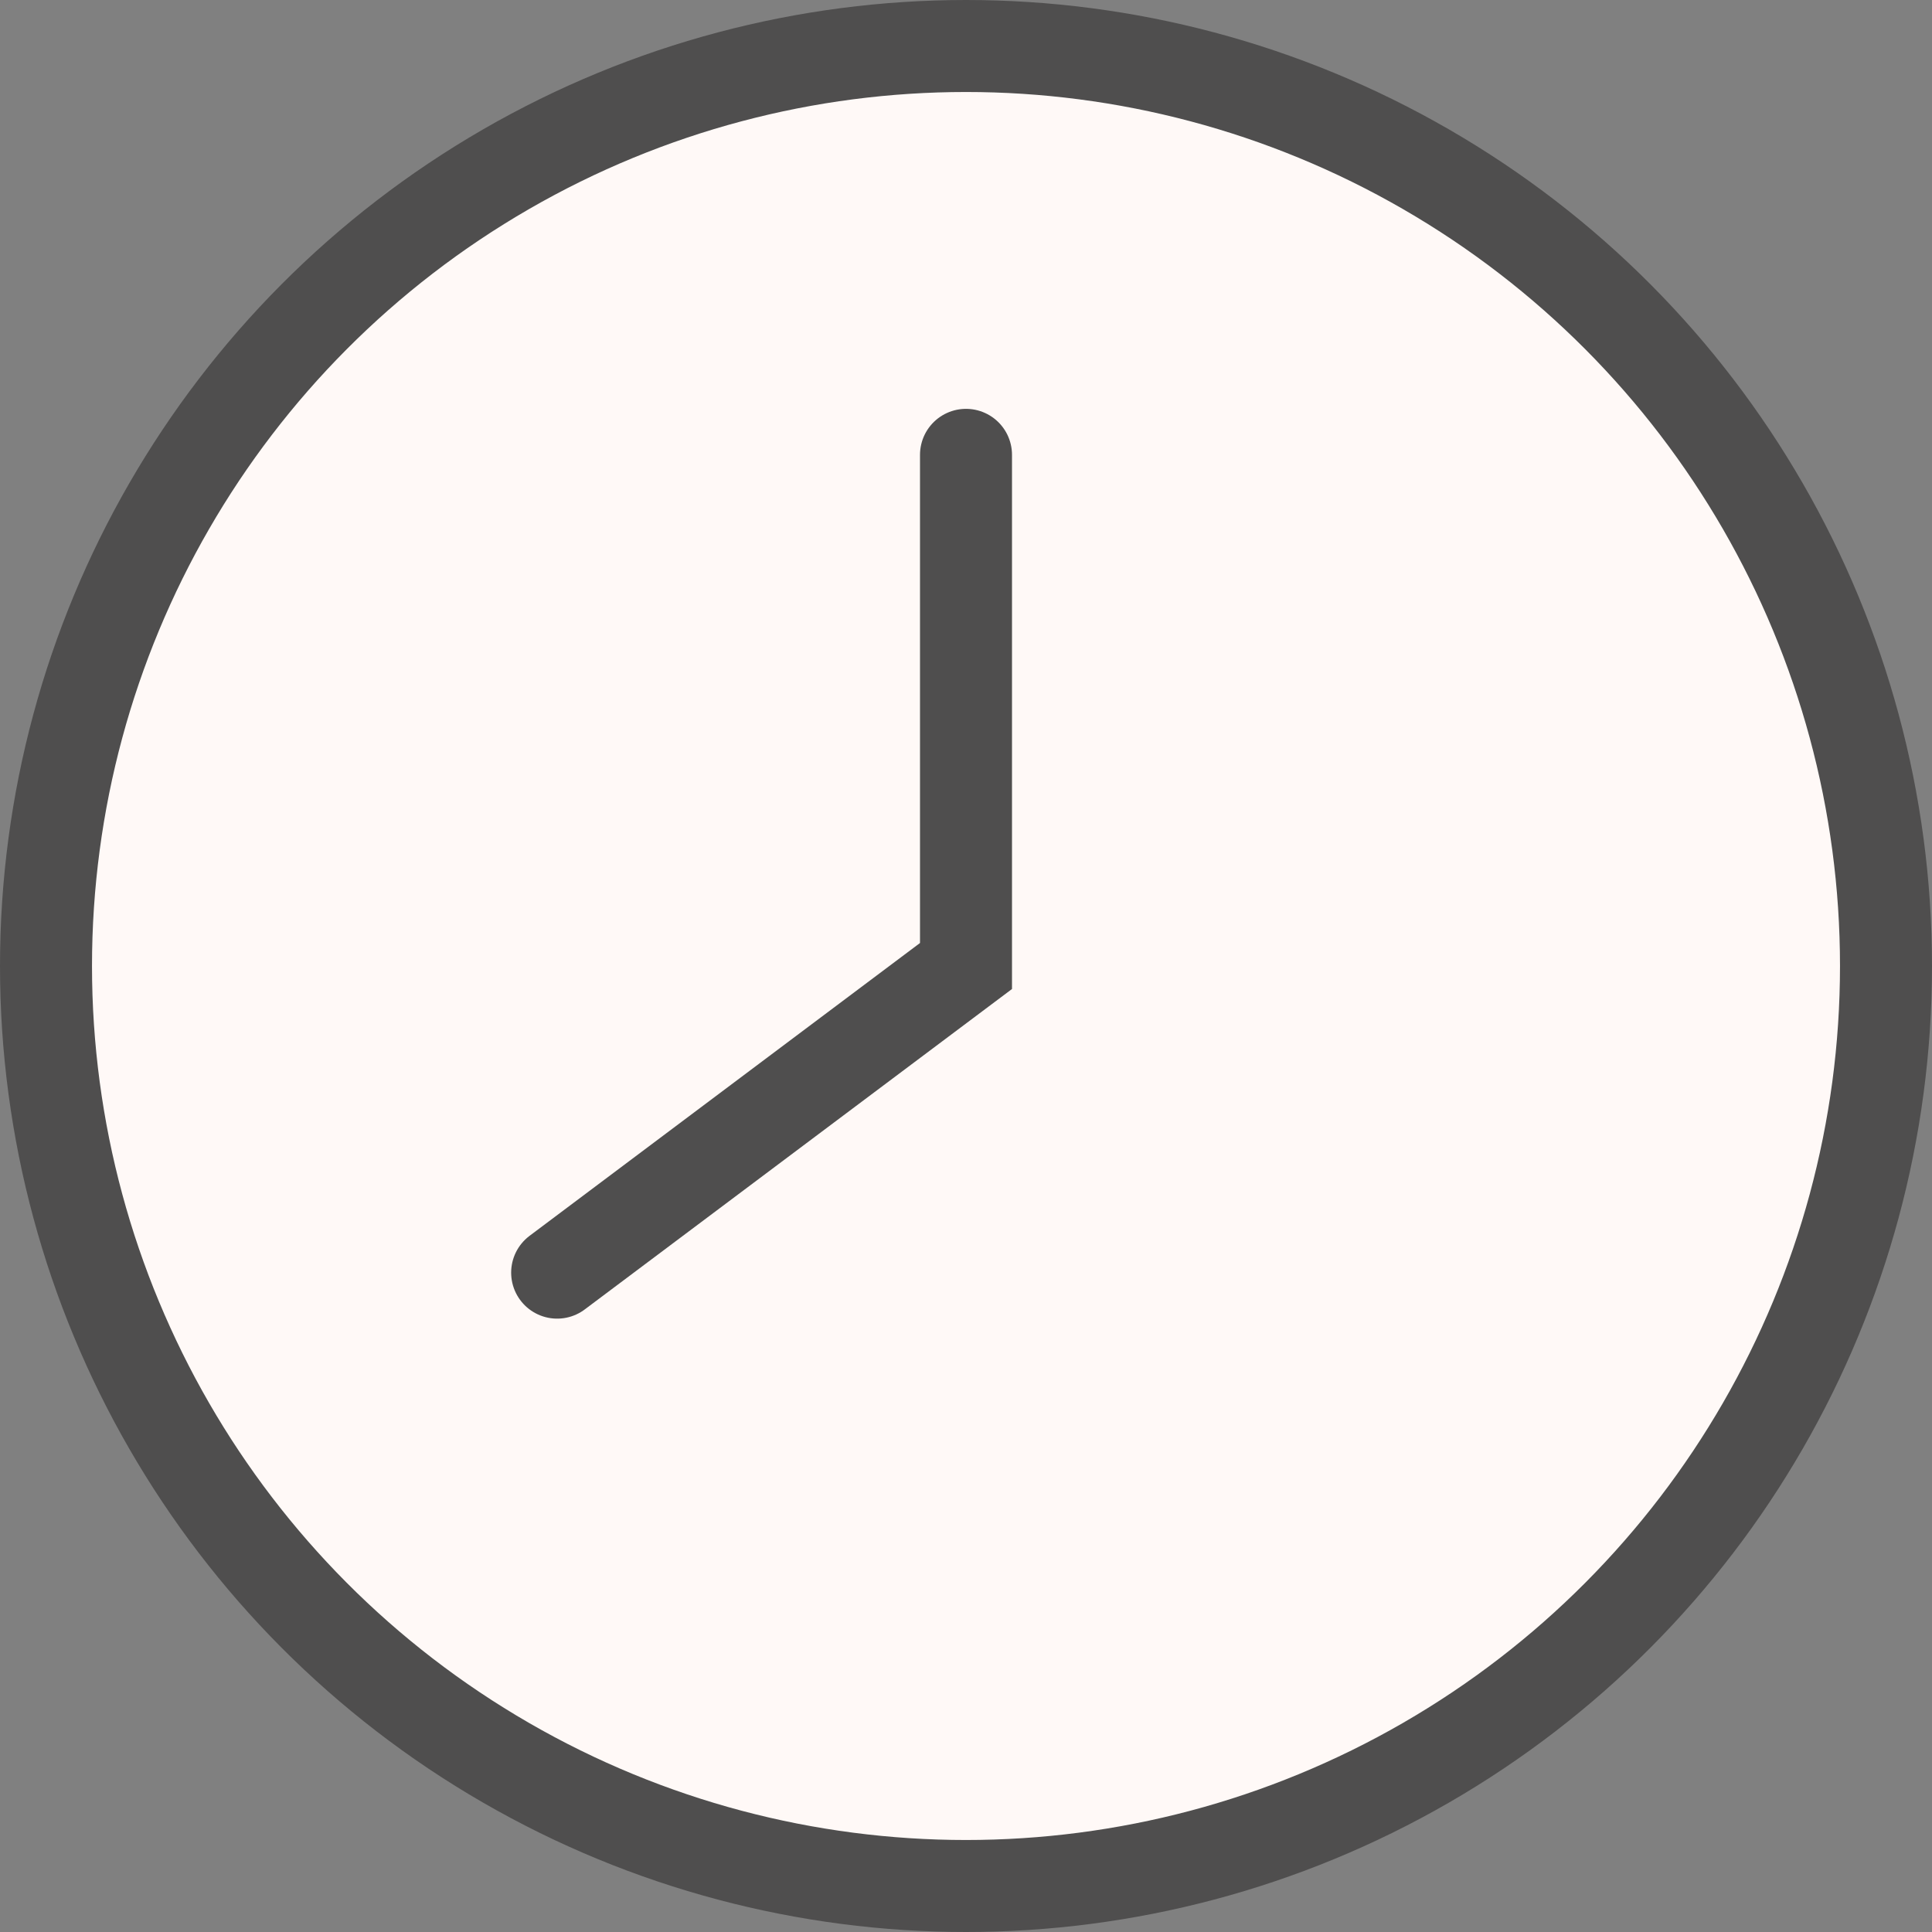
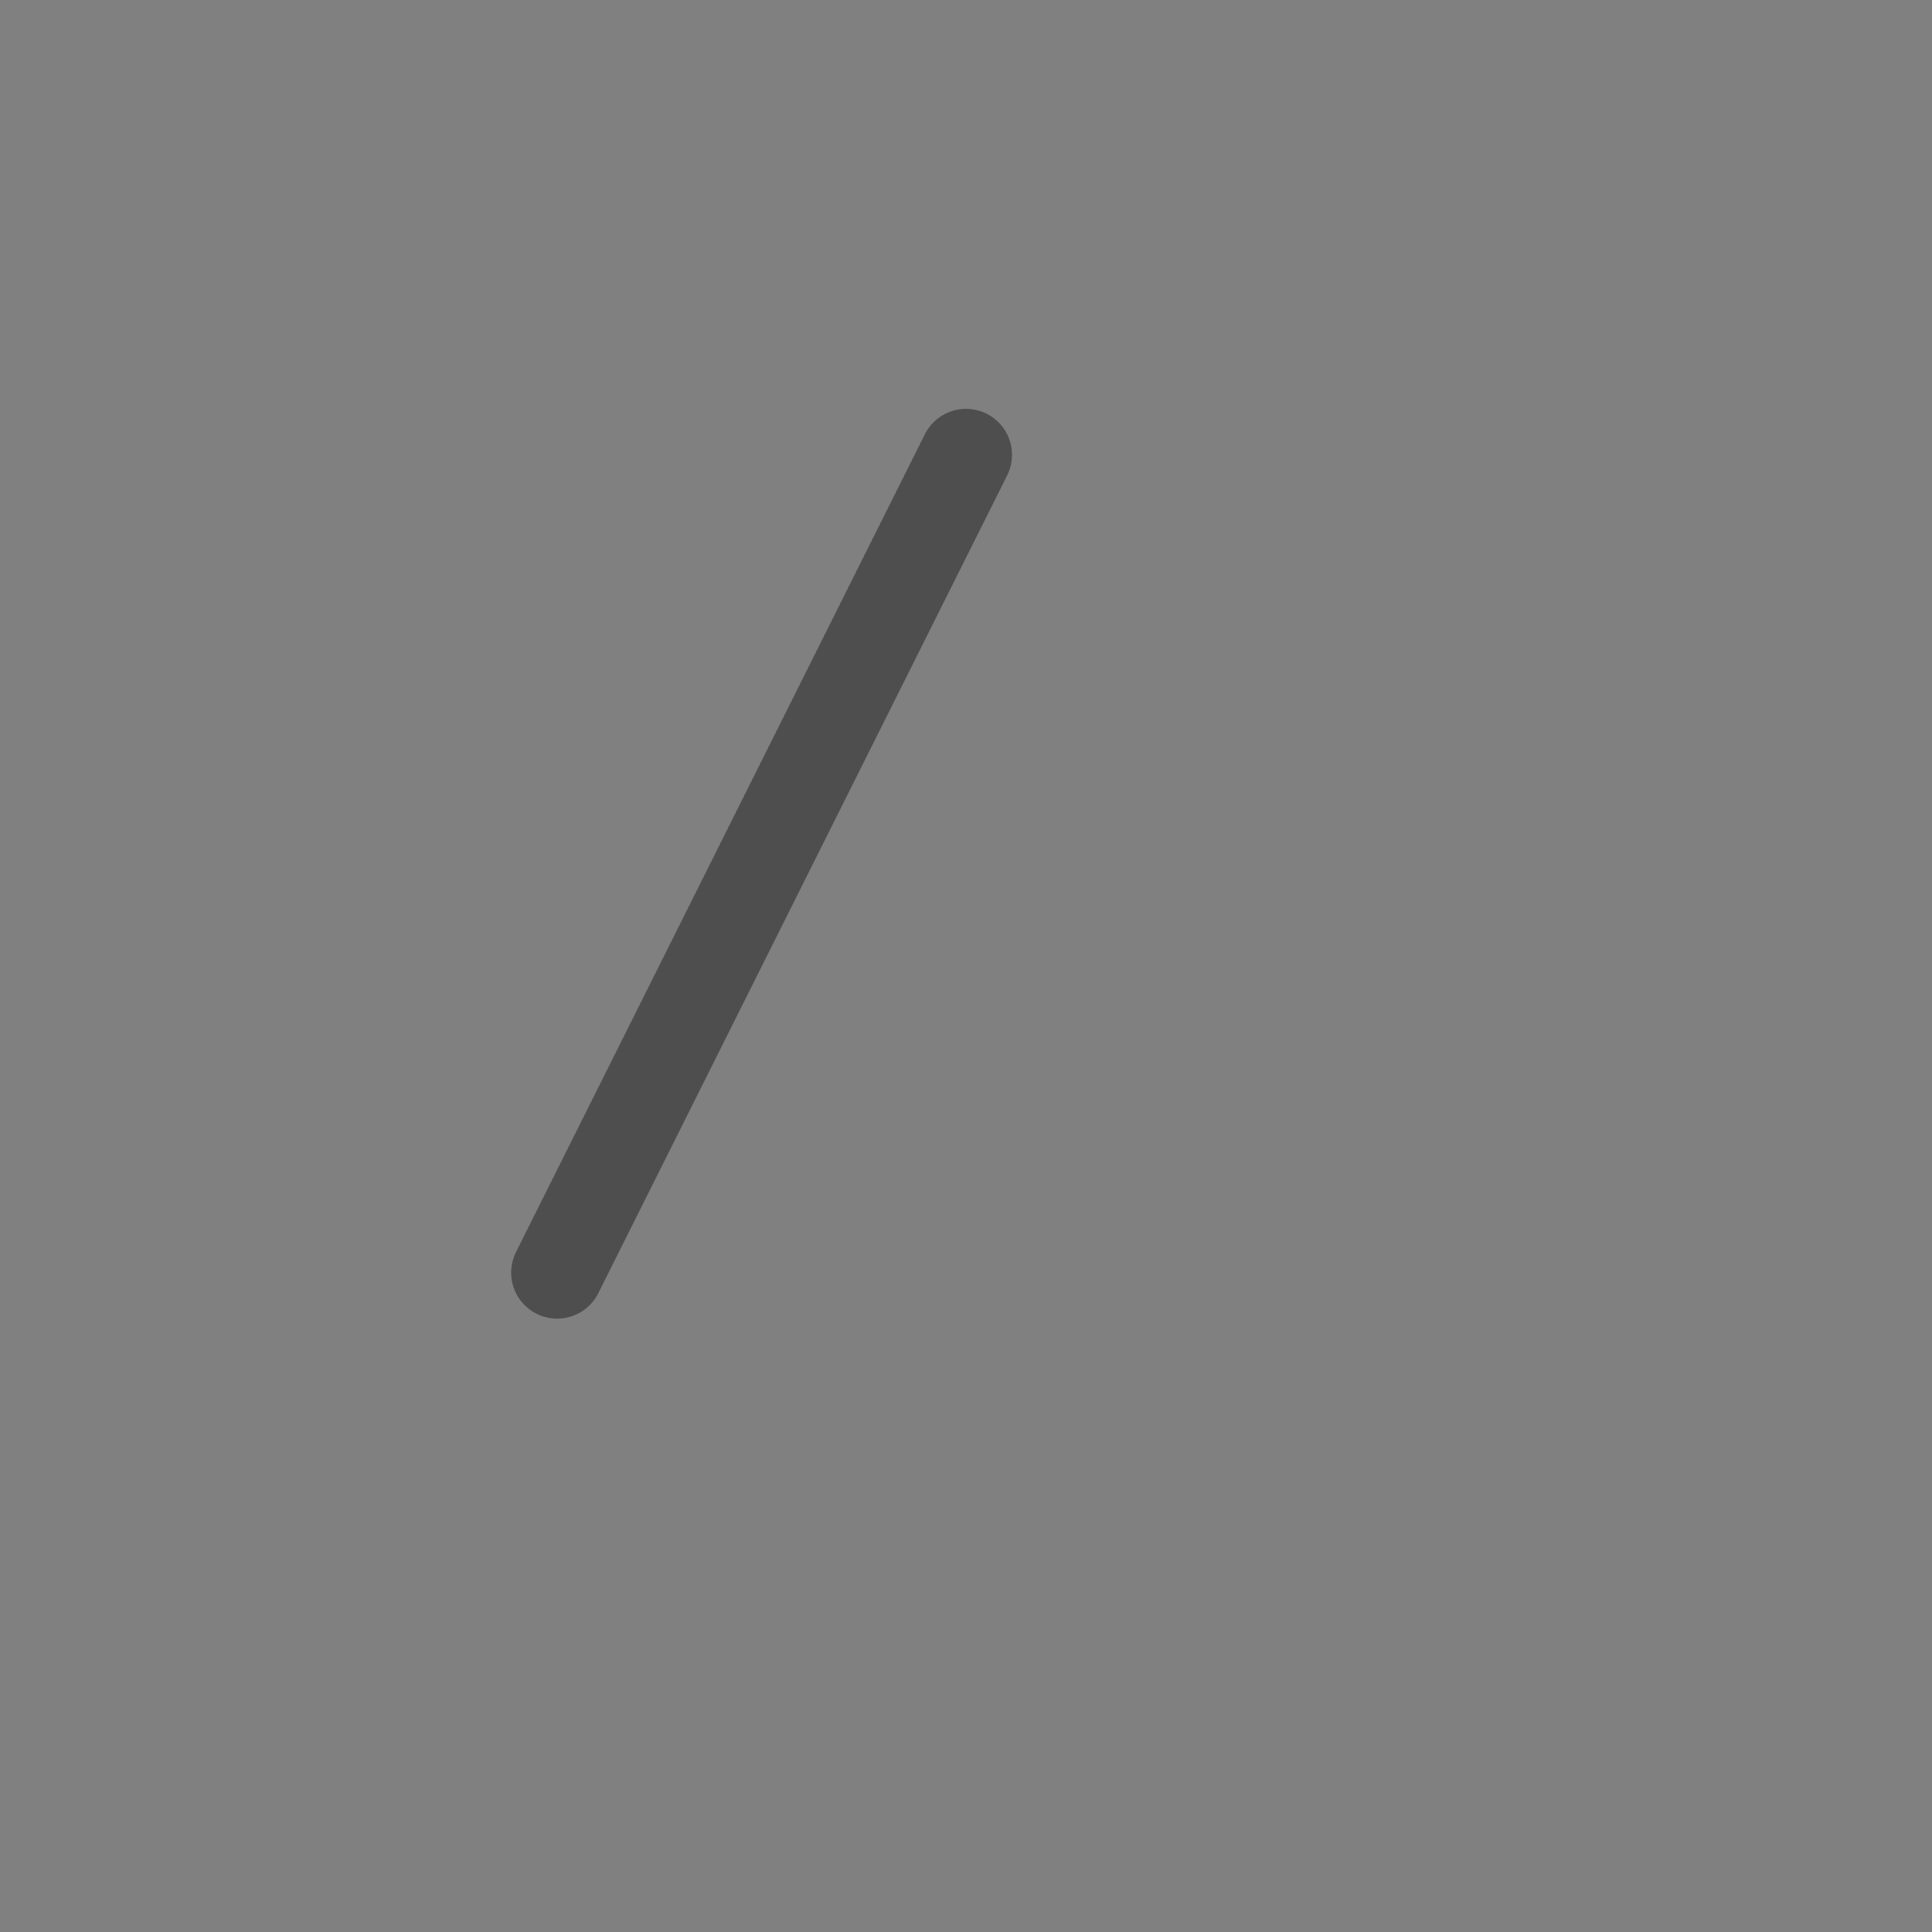
<svg xmlns="http://www.w3.org/2000/svg" width="21" height="21">
  <rect width="100%" height="100%" fill="#808080" stroke="none" />
  <g id="Group_3" data-name="Group 3" transform="translate(.5 .5)" stroke="#4f4e4e" stroke-miterlimit="10" stroke-width="1">
-     <circle id="Oval" cx="10" cy="10" r="10" fill="#fff9f7" />
-     <path id="Path_14" data-name="Path 14" d="M4.444 0v5.556L0 8.889" transform="translate(5.556 4.444)" fill="none" stroke-linecap="round" />
+     <path id="Path_14" data-name="Path 14" d="M4.444 0L0 8.889" transform="translate(5.556 4.444)" fill="none" stroke-linecap="round" />
  </g>
</svg>